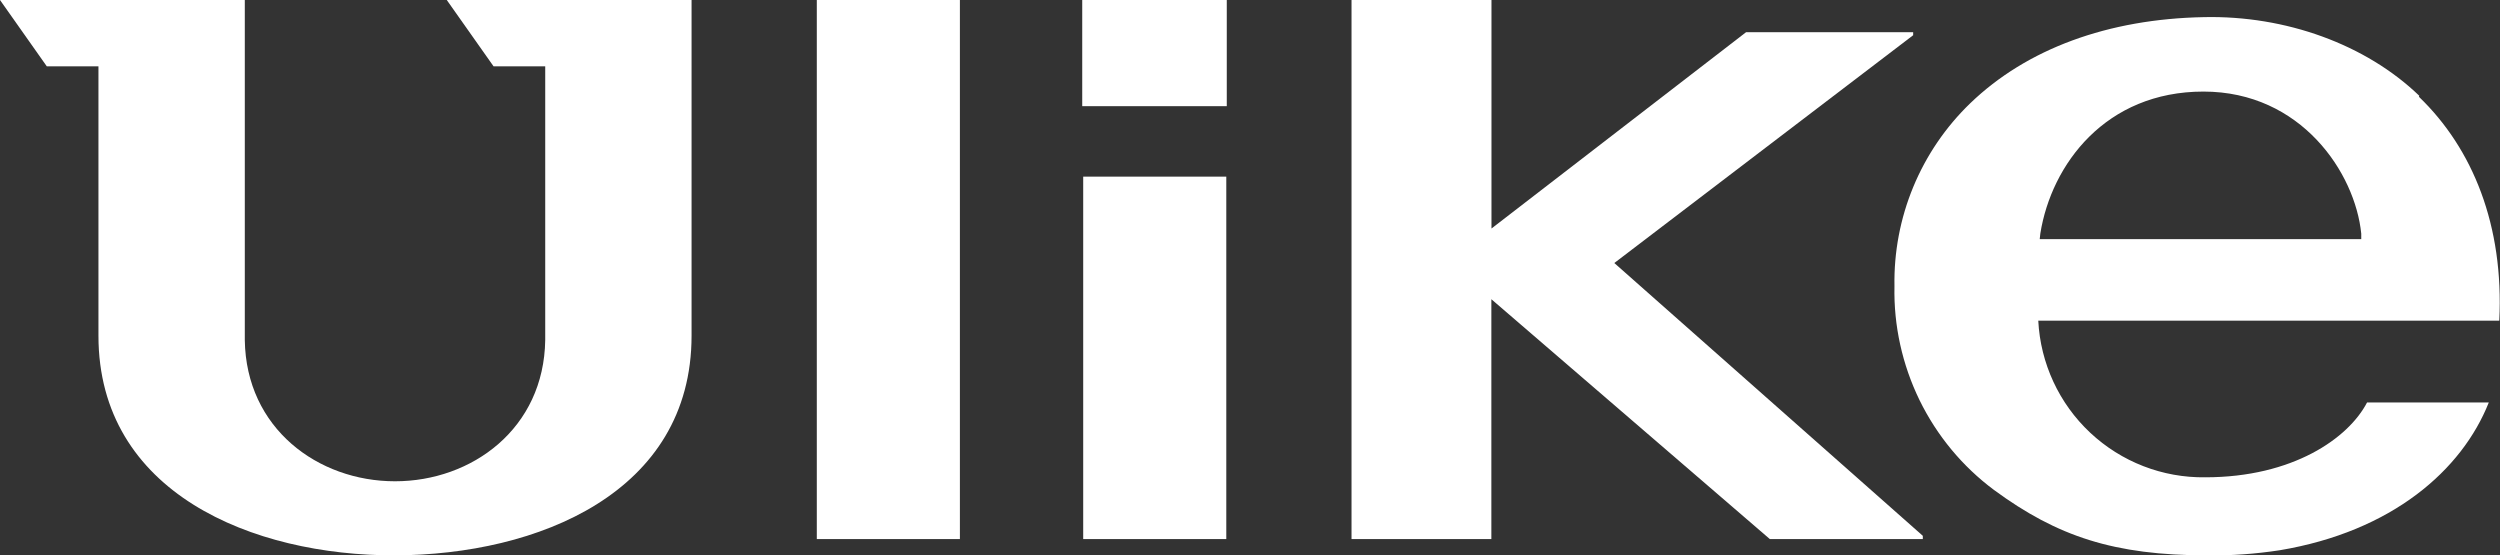
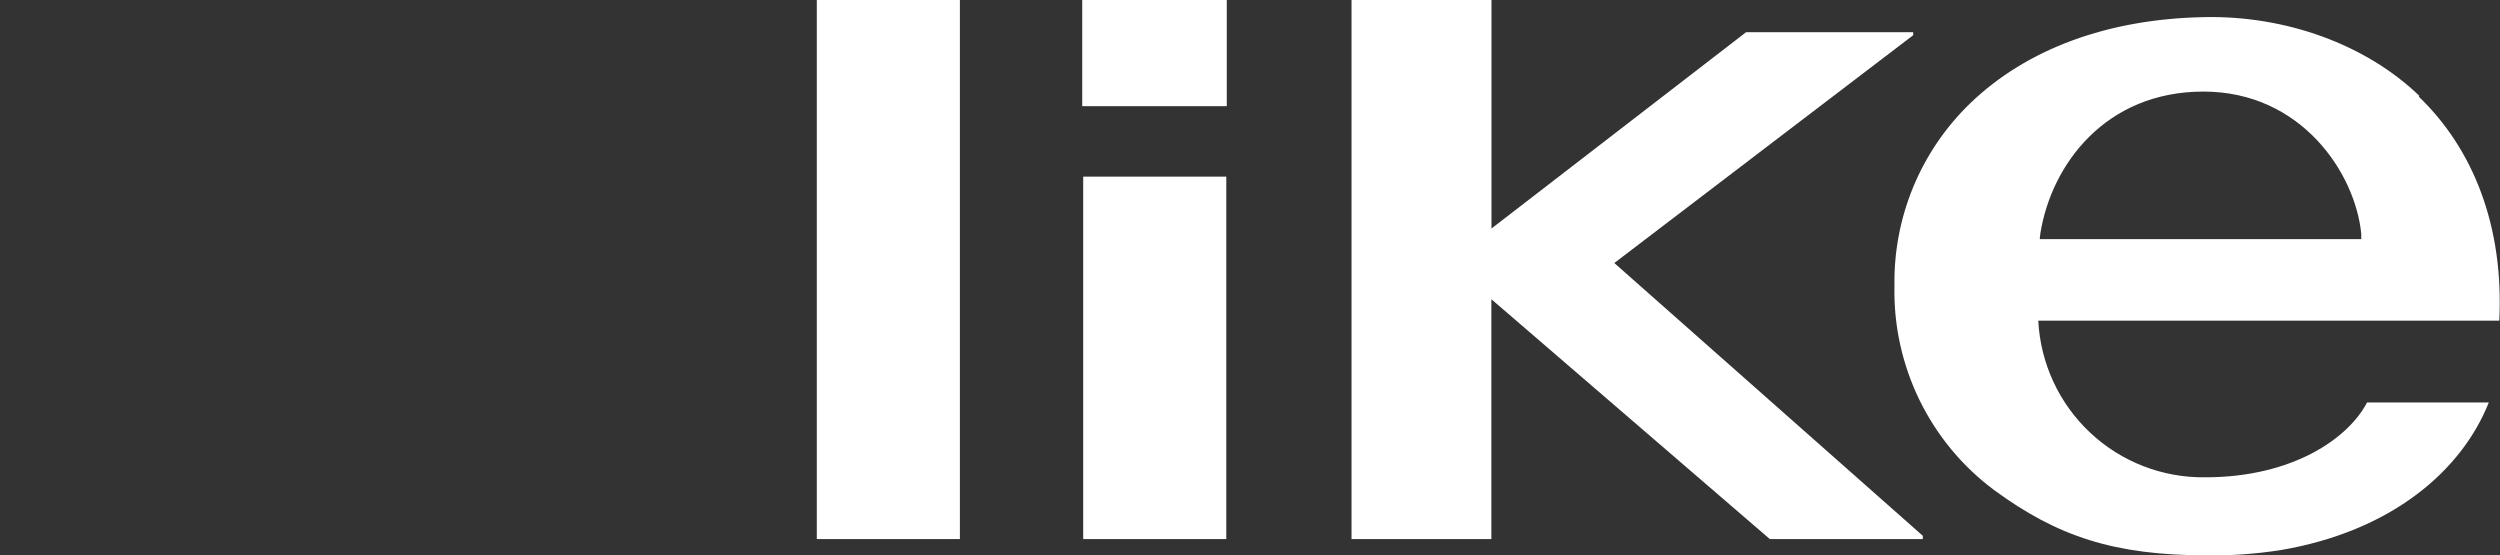
<svg xmlns="http://www.w3.org/2000/svg" id="Layer_2" data-name="Layer 2" viewBox="0 0 207.21 46.04">
  <rect x="0" y="0" width="207.21" height="46.04" fill="#333333" stroke="none" />
  <defs>
    <style>
      .cls-1 {
        fill: #fff;
      }
    </style>
  </defs>
  <g id="Layer_1-2" data-name="Layer 1">
    <g>
      <path class="cls-1" d="M101.68,0h-11.98v8.8h11.98V0Z" />
      <path class="cls-1" d="M101.64,14.64h-11.86v30.04h11.86V14.64Z" />
      <path class="cls-1" d="M79.56,0h-11.86v44.68h11.86V0Z" />
      <path class="cls-1" d="M112.02,0v44.68h11.59v-19.88l23.08,19.88h12.68v-.27l-25.57-22.61,24.77-18.88v-.25h-13.85l-21.1,16.27V0h-11.59Z" />
-       <path class="cls-1" d="M40.92,5.5h4.27v22.68c-.1,7.34-6.07,11.71-12.45,11.71s-12.35-4.38-12.45-11.71V0H0l3.88,5.5h4.28v22.32c0,13.03,12.78,18.24,24.58,18.21,11.8-.04,24.58-5.17,24.58-18.21V0h-20.29l3.88,5.5Z" />
      <path class="cls-1" d="M169.06,19.82l.05-.46c.92-5.75,5.42-11.77,13.52-11.77s12.58,6.74,13.08,11.78v.45h-26.65ZM200.52,7.94c-4.42-4.26-11.08-6.67-17.85-6.52-7.94.15-14.68,2.62-19.37,7.14-2.03,1.96-3.64,4.32-4.72,6.93-1.08,2.61-1.61,5.41-1.56,8.24-.07,3.27.65,6.5,2.08,9.44,1.44,2.94,3.55,5.49,6.17,7.44,5.24,3.85,9.95,5.42,17.67,5.42,2.01.03,4.01-.12,5.99-.42,9.36-1.56,15.13-6.66,17.35-12.25h-10.09c-1.54,2.96-6.15,6.2-13.41,6.2-3.54.05-6.96-1.28-9.54-3.7-2.58-2.42-4.12-5.75-4.3-9.28h38.21c.39-7.87-2.18-14.25-6.66-18.56" />
    </g>
  </g>
</svg>